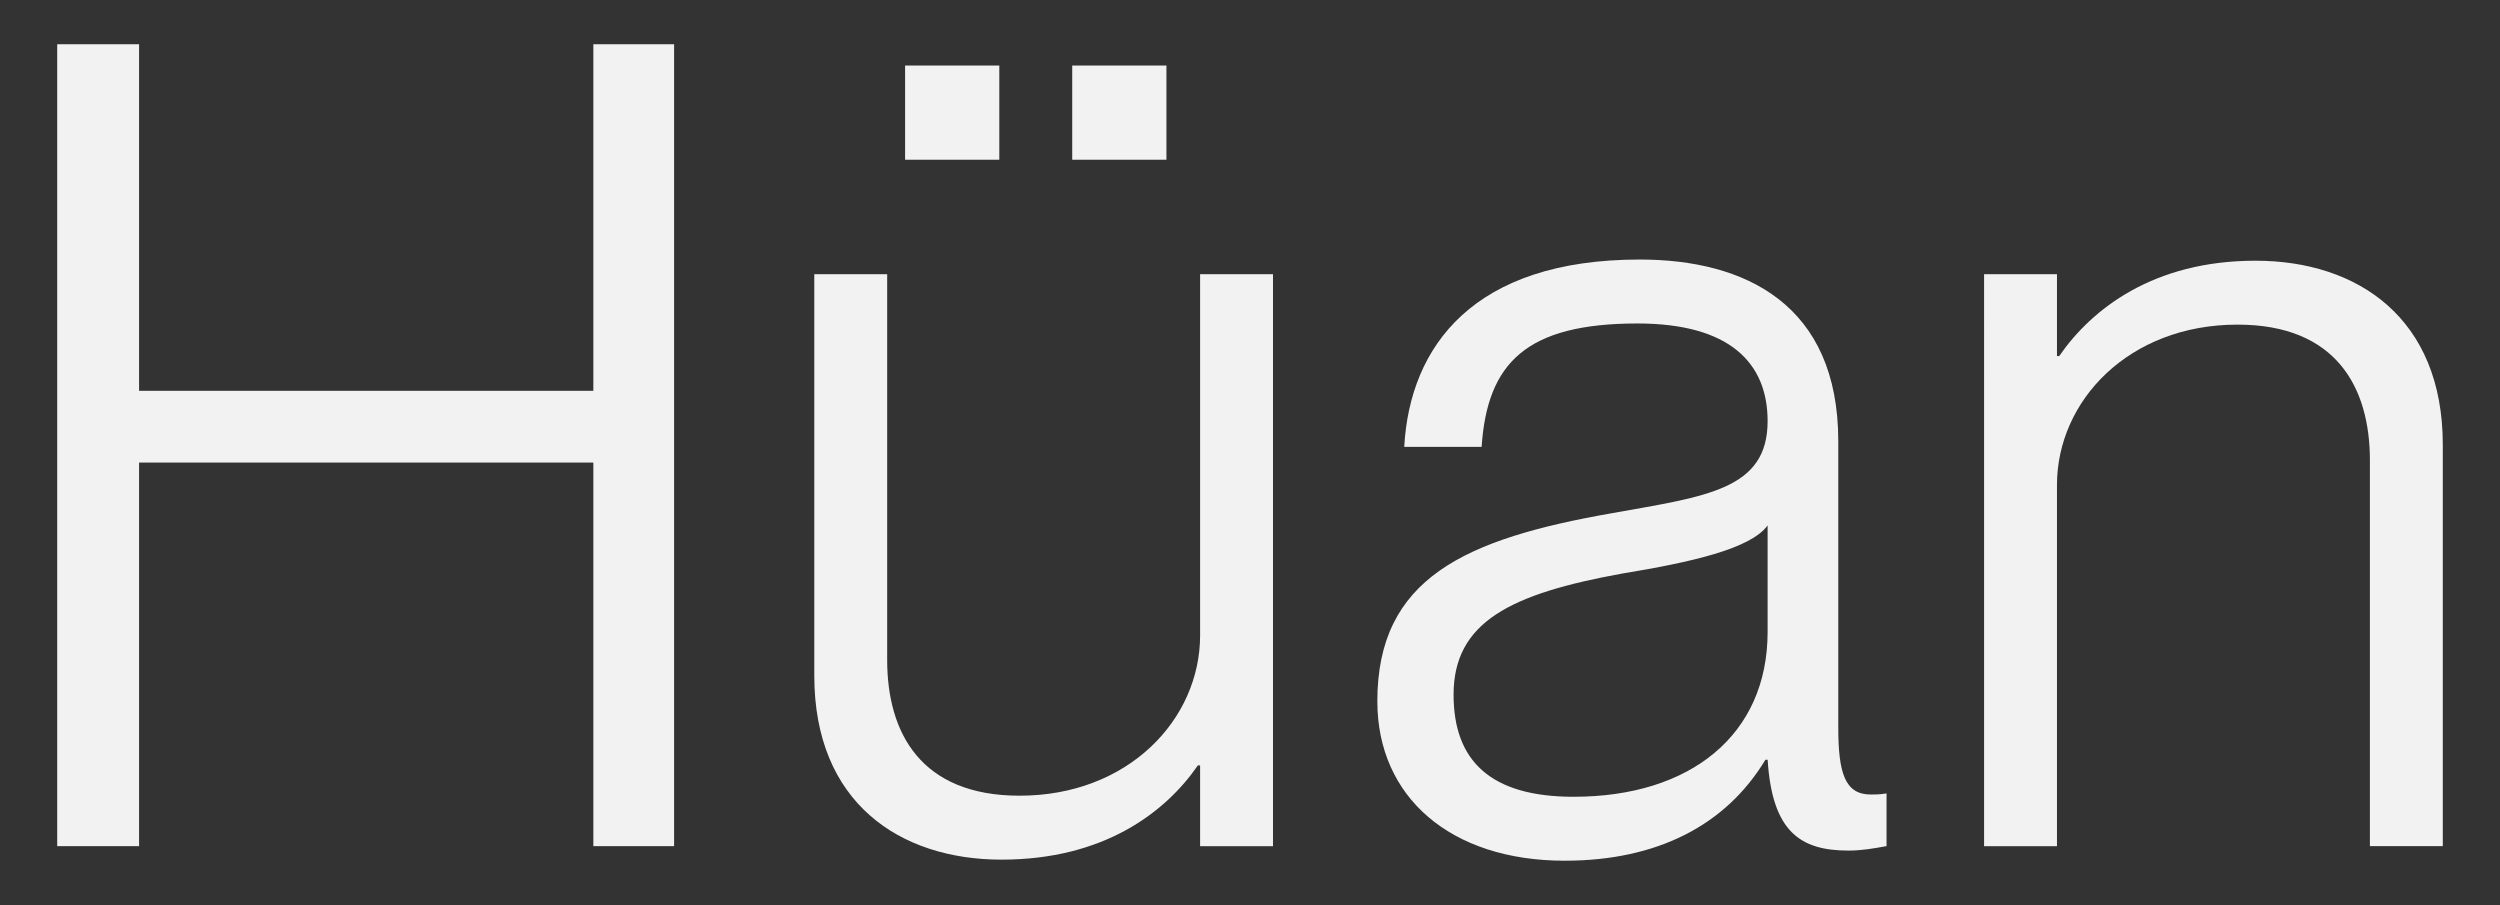
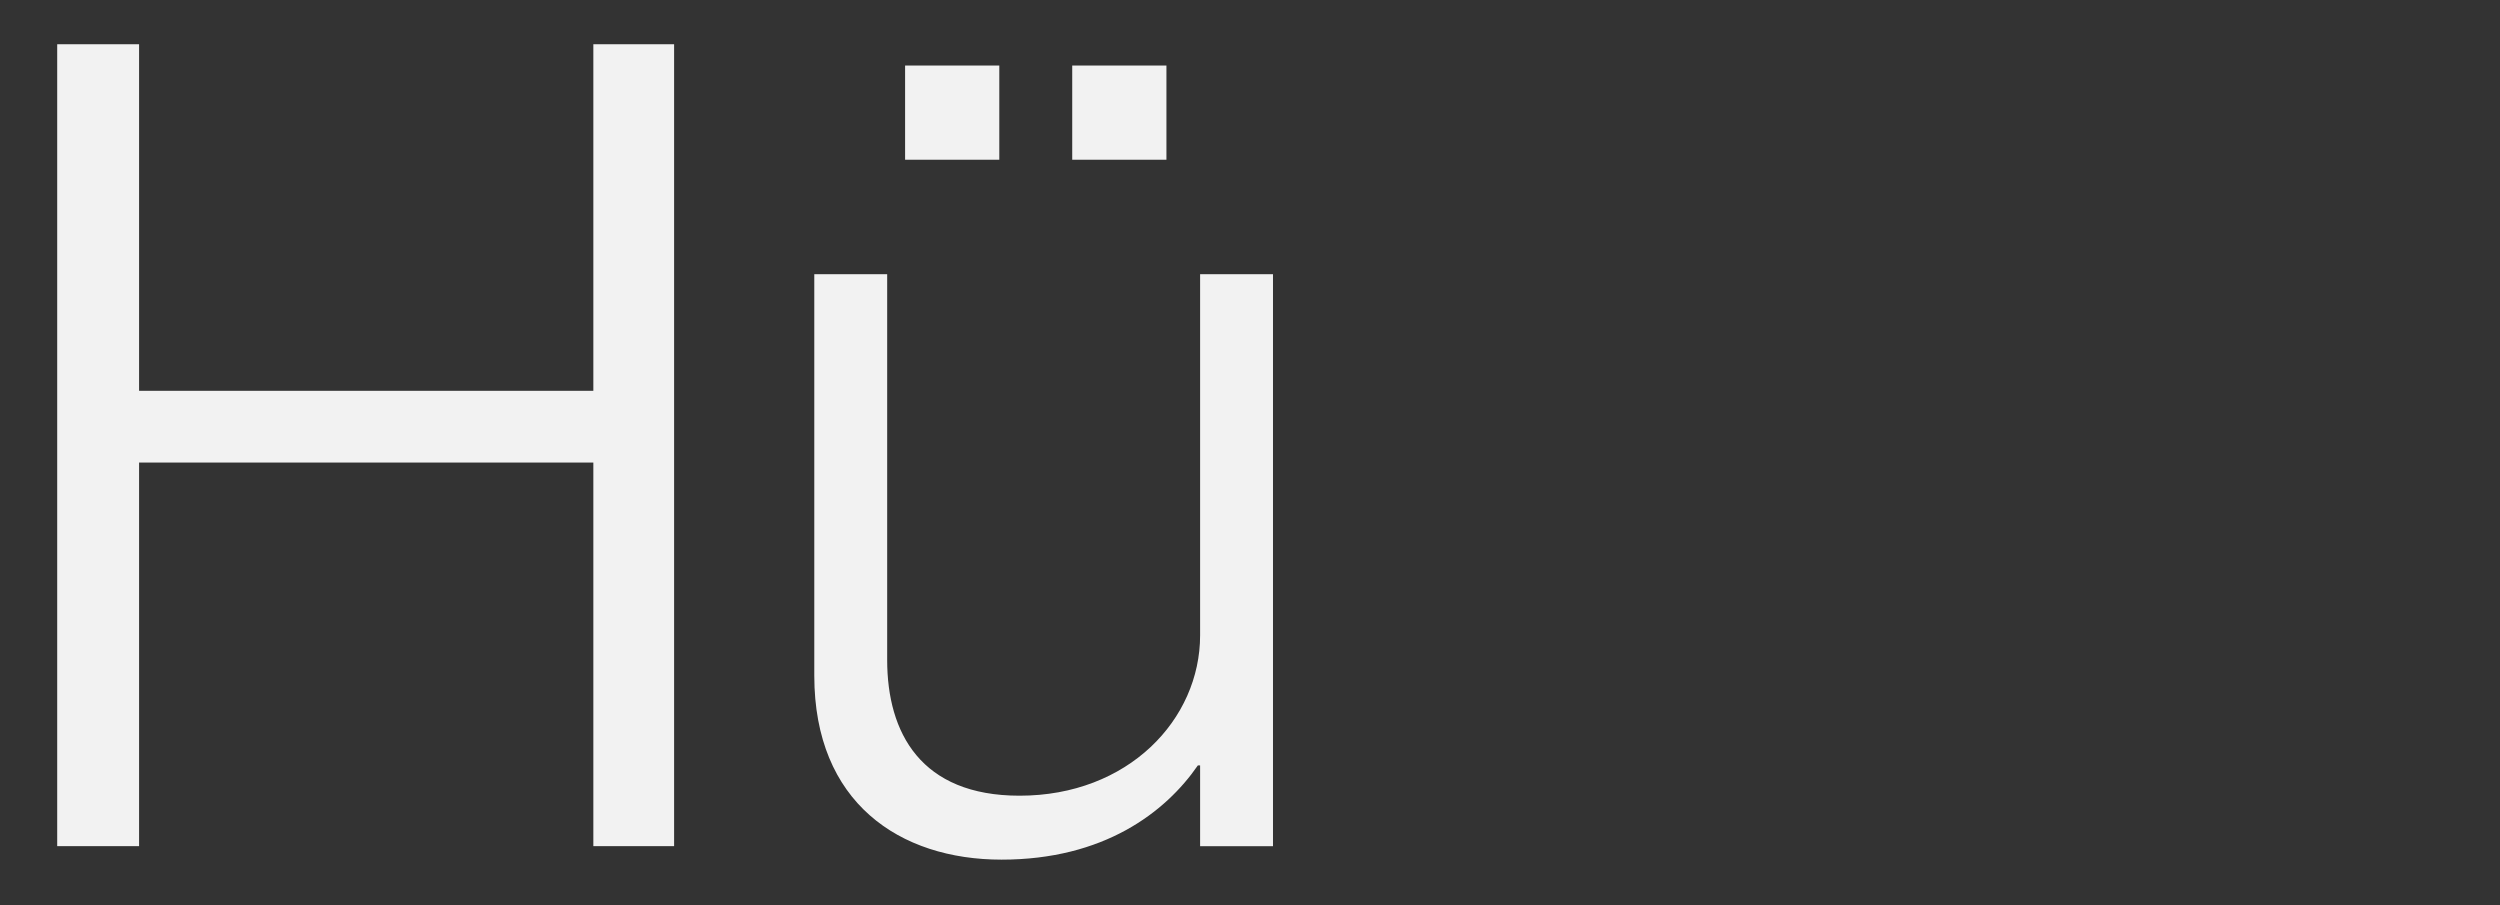
<svg xmlns="http://www.w3.org/2000/svg" id="Layer_1" data-name="Layer 1" viewBox="0 0 721 261">
  <rect x="0" y="0" width="721" height="261" fill="#333333" stroke="none" />
  <defs>
    <style>      .cls-1 {        fill: #f2f2f2;        stroke-width: 0px;      }    </style>
  </defs>
  <path class="cls-1" d="M16.5,244.03V12.76h23.61v99.95h131.01V12.76h23.29v231.27h-23.29v-110.63H40.11v110.63h-23.61Z" />
  <path class="cls-1" d="M346.11,79.07h21.02v164.97h-21.02v-23.29h-.65c-9.38,13.59-27.17,27.17-56.6,27.17s-54.02-16.49-54.02-53.05v-115.8h21.02v111.27c0,21.02,9.71,39.14,38.18,39.14,31.37,0,52.07-22,52.07-46.25v-104.16ZM288.2,18.9v27.17h-27.17v-27.17h27.17ZM336.4,18.9v27.17h-27.17v-27.17h27.17Z" />
-   <path class="cls-1" d="M397.22,202.3c0-35.57,25.24-46.9,67.93-54.34,27.17-4.85,44.63-6.79,44.63-26.52,0-16.82-10.99-28.15-37.52-28.15-32.02,0-43.34,11.32-44.96,35.58h-22.32c1.62-29.11,20.06-54.02,67.93-54.02,30.4,0,57.25,12.94,57.25,52.39v82.49c0,13.26,1.94,19.41,9.38,19.41,1.29,0,2.59,0,4.54-.32v15.2c-3.56.65-7.12,1.29-11,1.29-13.91,0-22-5.5-23.29-26.2h-.64c-11.32,18.77-31.05,29.12-57.9,29.12-32.99,0-54.02-18.44-54.02-45.94ZM509.78,182.25v-30.73c-4.85,6.79-22.32,10.67-42.04,13.91-32.03,5.82-48.53,13.91-48.53,34.93,0,19.08,10.68,29.43,34.61,29.43,33.64,0,55.96-17.79,55.96-47.55Z" />
-   <path class="cls-1" d="M704.5,128.23v115.8h-21.02v-111.27c0-21.03-9.7-39.14-38.17-39.14-31.38,0-52.08,22-52.08,46.26v104.16h-21.02V79.07h21.02v23.61h.65c9.38-13.58,27.17-27.49,56.6-27.49s54.02,16.5,54.02,53.05Z" />
</svg>